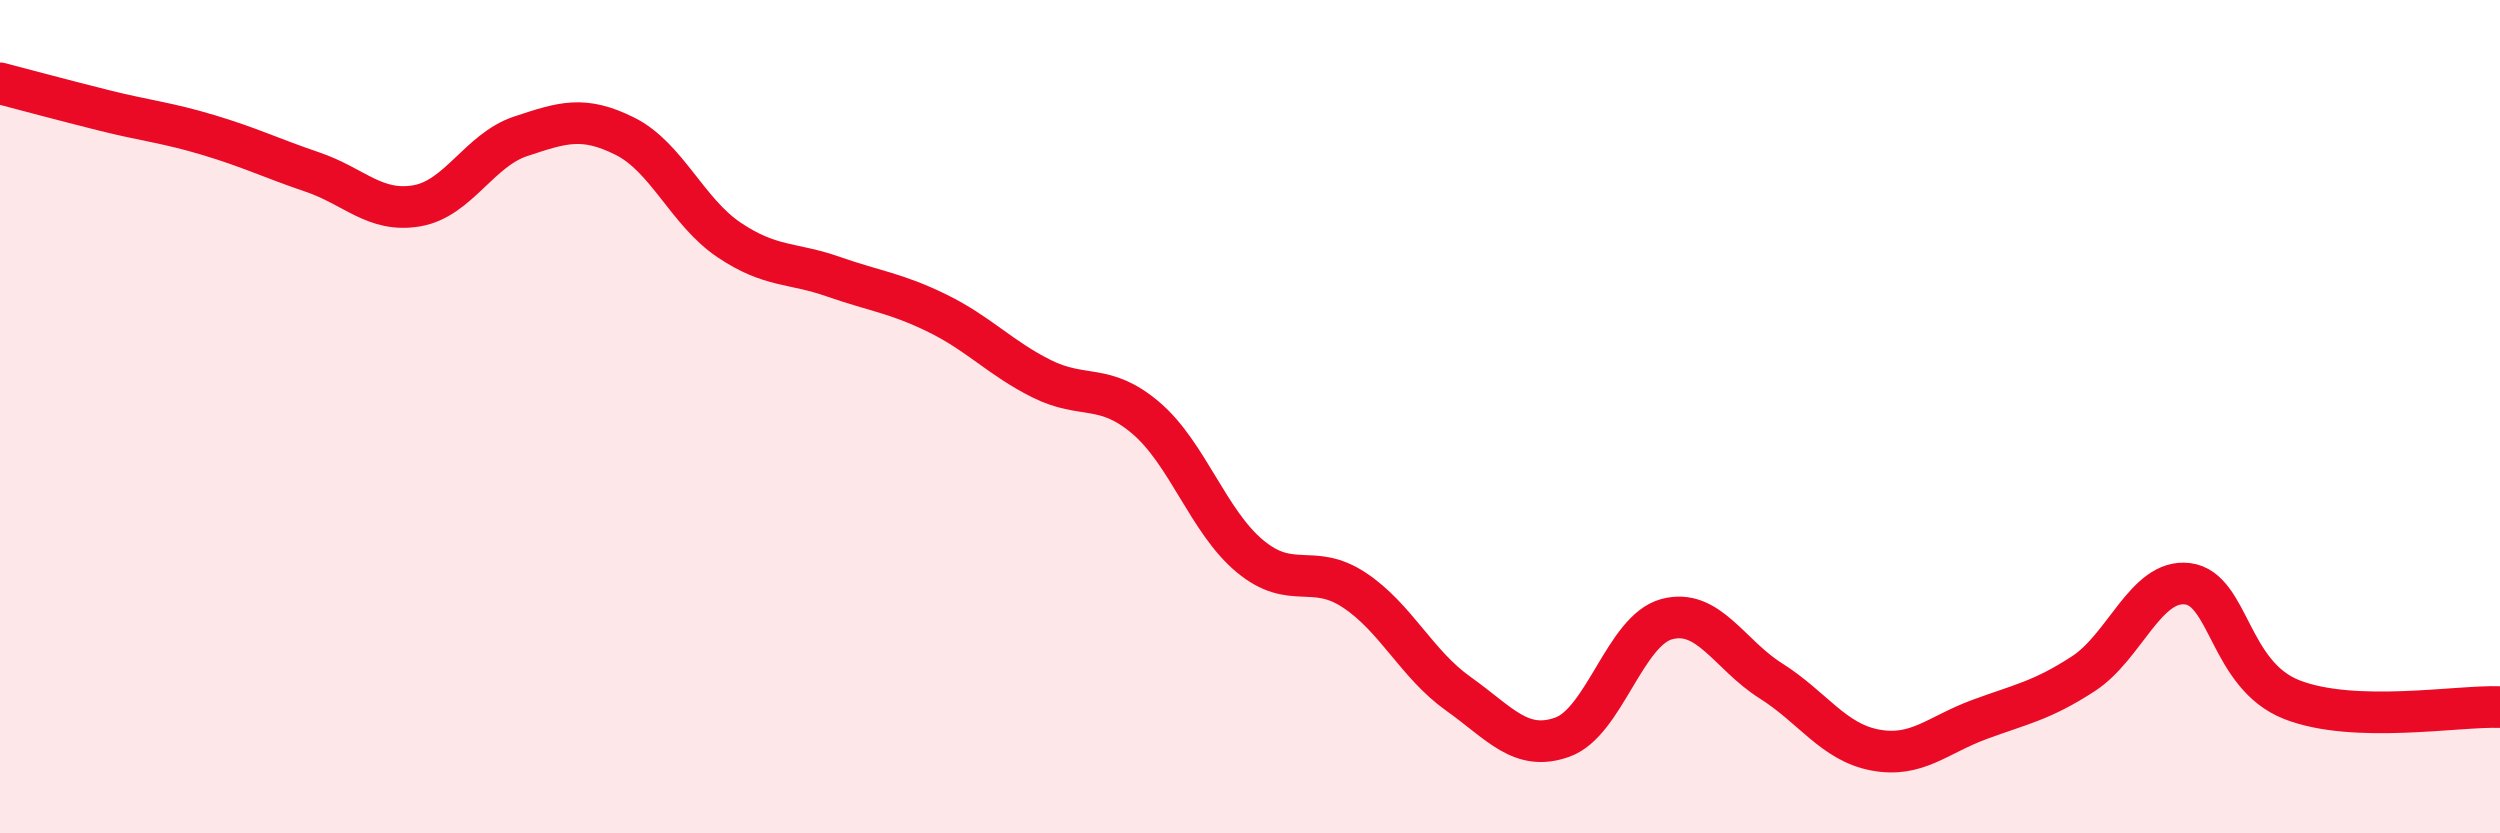
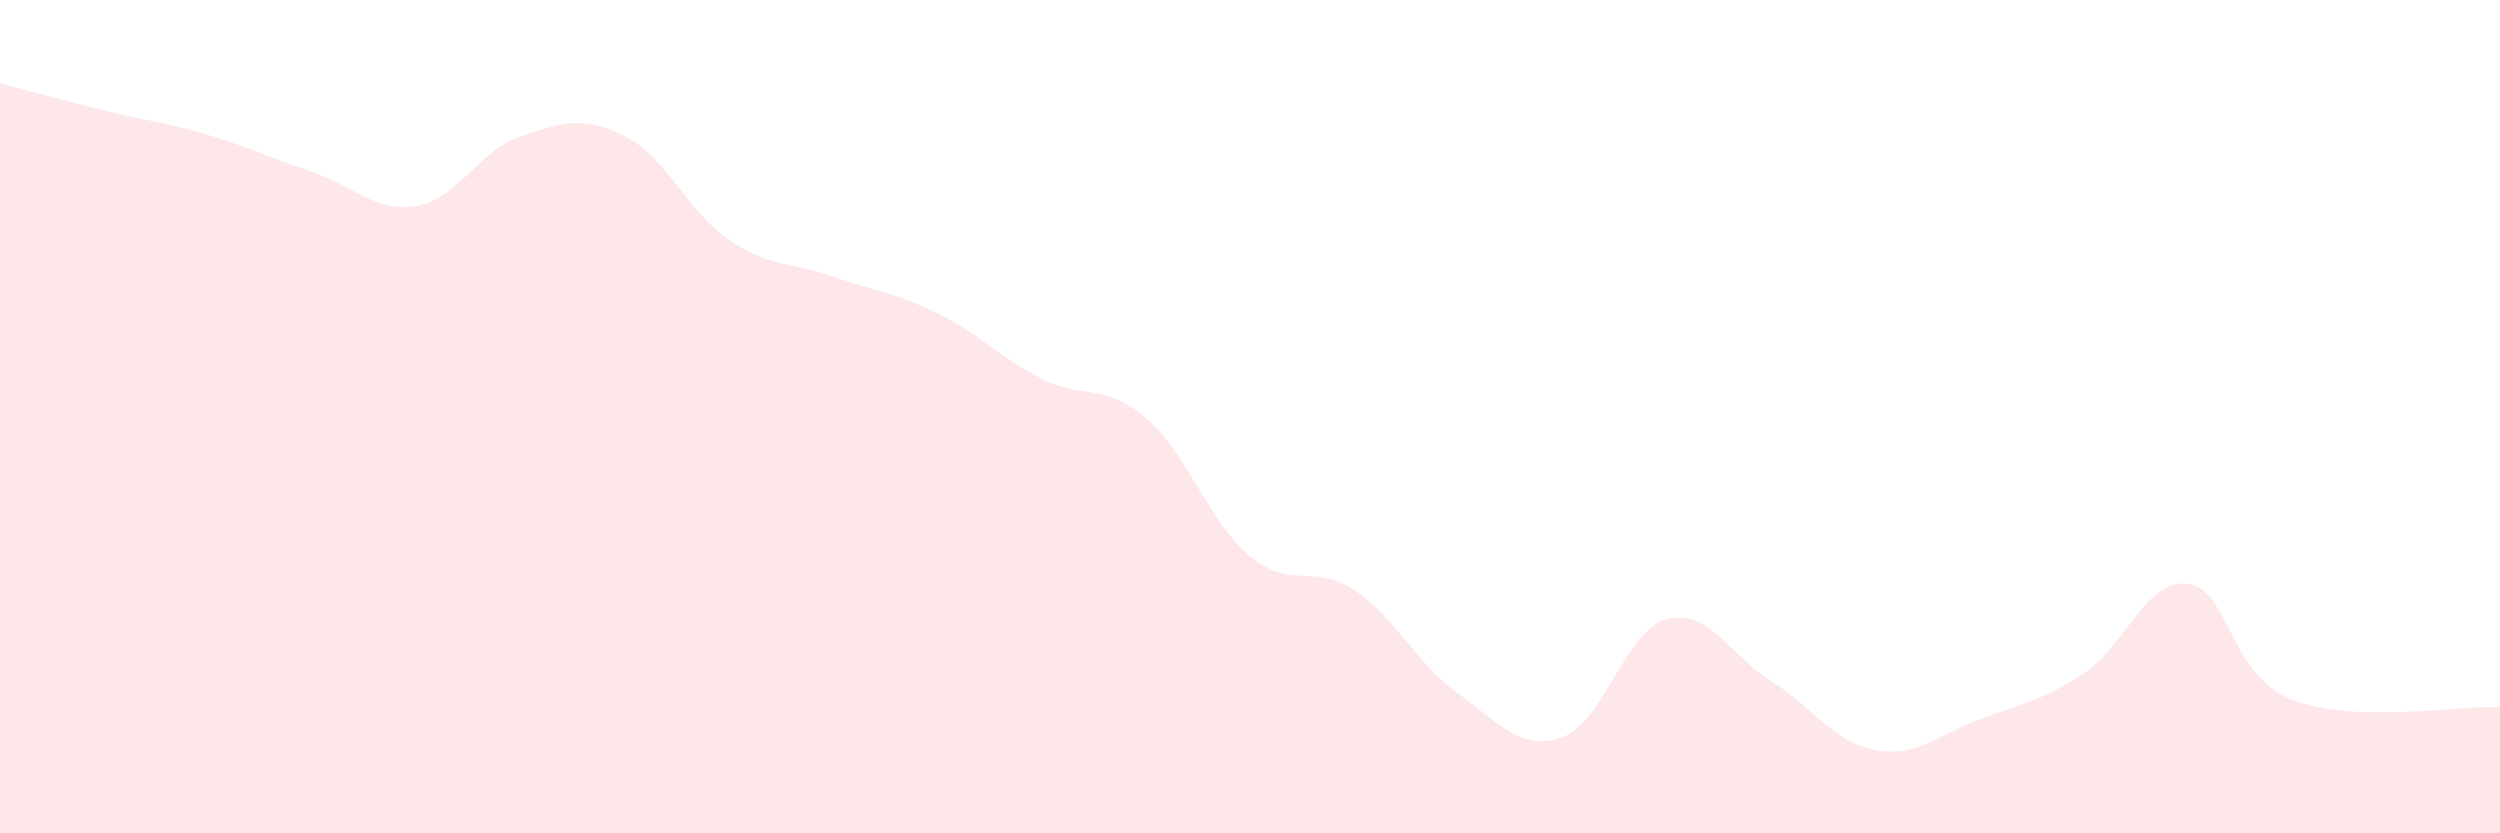
<svg xmlns="http://www.w3.org/2000/svg" width="60" height="20" viewBox="0 0 60 20">
  <path d="M 0,2 C 0.5,2.13 1.5,2.4 2.5,2.65 C 3.5,2.9 4,2.94 5,3.24 C 6,3.54 6.5,3.79 7.5,4.13 C 8.5,4.47 9,5.11 10,4.94 C 11,4.77 11.5,3.6 12.5,3.27 C 13.5,2.94 14,2.77 15,3.27 C 16,3.77 16.5,5.09 17.5,5.76 C 18.5,6.43 19,6.29 20,6.64 C 21,6.99 21.5,7.03 22.5,7.52 C 23.5,8.01 24,8.59 25,9.09 C 26,9.59 26.5,9.18 27.5,10.03 C 28.5,10.88 29,12.52 30,13.35 C 31,14.18 31.5,13.5 32.5,14.16 C 33.5,14.82 34,15.94 35,16.65 C 36,17.36 36.5,18.05 37.5,17.69 C 38.5,17.33 39,15.13 40,14.86 C 41,14.59 41.5,15.71 42.5,16.34 C 43.5,16.97 44,17.81 45,18 C 46,18.19 46.5,17.64 47.5,17.27 C 48.5,16.9 49,16.82 50,16.17 C 51,15.52 51.5,13.89 52.5,14.01 C 53.5,14.13 53.5,16.2 55,16.79 C 56.5,17.38 59,16.93 60,16.97L60 20L0 20Z" fill="#EB0A25" opacity="0.1" stroke-linecap="round" stroke-linejoin="round" />
-   <path d="M 0,2 C 0.5,2.13 1.5,2.4 2.5,2.65 C 3.5,2.9 4,2.94 5,3.24 C 6,3.54 6.5,3.79 7.5,4.13 C 8.5,4.47 9,5.11 10,4.94 C 11,4.77 11.5,3.6 12.5,3.27 C 13.5,2.94 14,2.77 15,3.27 C 16,3.77 16.5,5.09 17.5,5.76 C 18.5,6.43 19,6.29 20,6.64 C 21,6.99 21.5,7.03 22.5,7.52 C 23.5,8.01 24,8.59 25,9.09 C 26,9.59 26.5,9.18 27.5,10.03 C 28.5,10.88 29,12.52 30,13.35 C 31,14.18 31.5,13.5 32.5,14.16 C 33.5,14.82 34,15.94 35,16.65 C 36,17.36 36.5,18.05 37.5,17.69 C 38.5,17.33 39,15.13 40,14.86 C 41,14.59 41.5,15.71 42.5,16.34 C 43.5,16.97 44,17.81 45,18 C 46,18.19 46.5,17.64 47.5,17.27 C 48.5,16.9 49,16.82 50,16.17 C 51,15.52 51.5,13.89 52.5,14.01 C 53.5,14.13 53.5,16.2 55,16.79 C 56.5,17.38 59,16.93 60,16.97" stroke="#EB0A25" stroke-width="1" fill="none" stroke-linecap="round" stroke-linejoin="round" />
</svg>